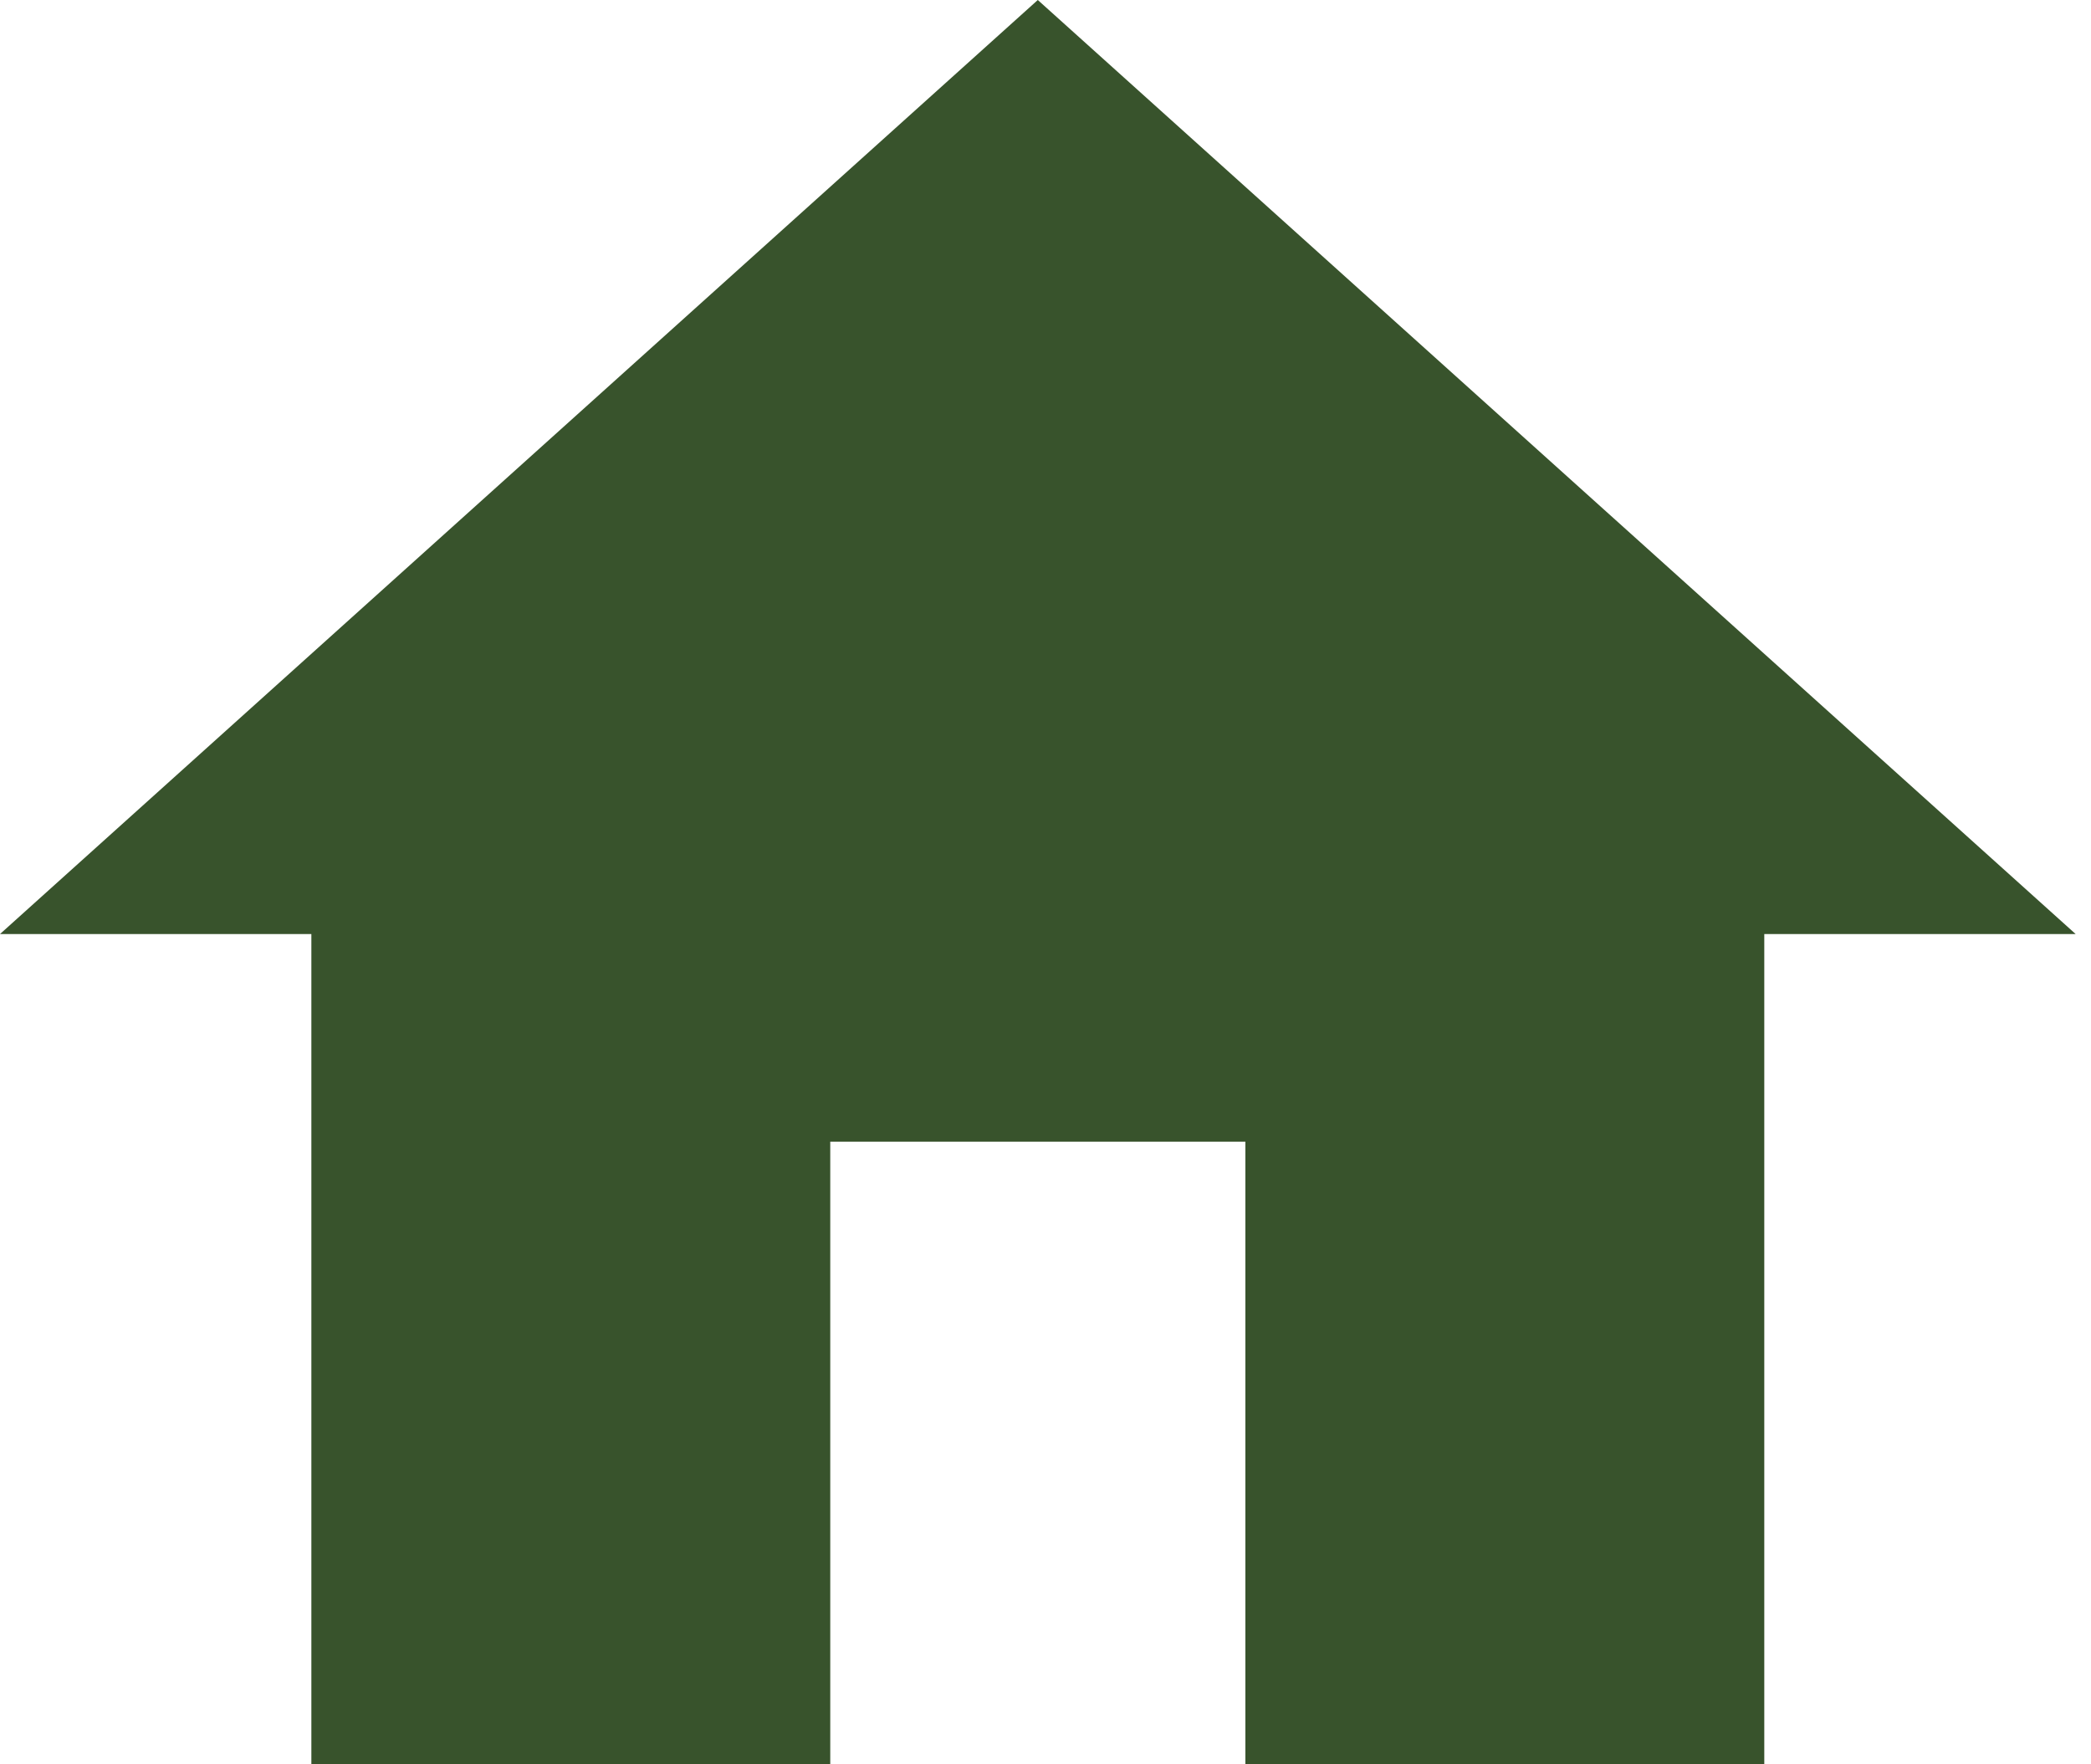
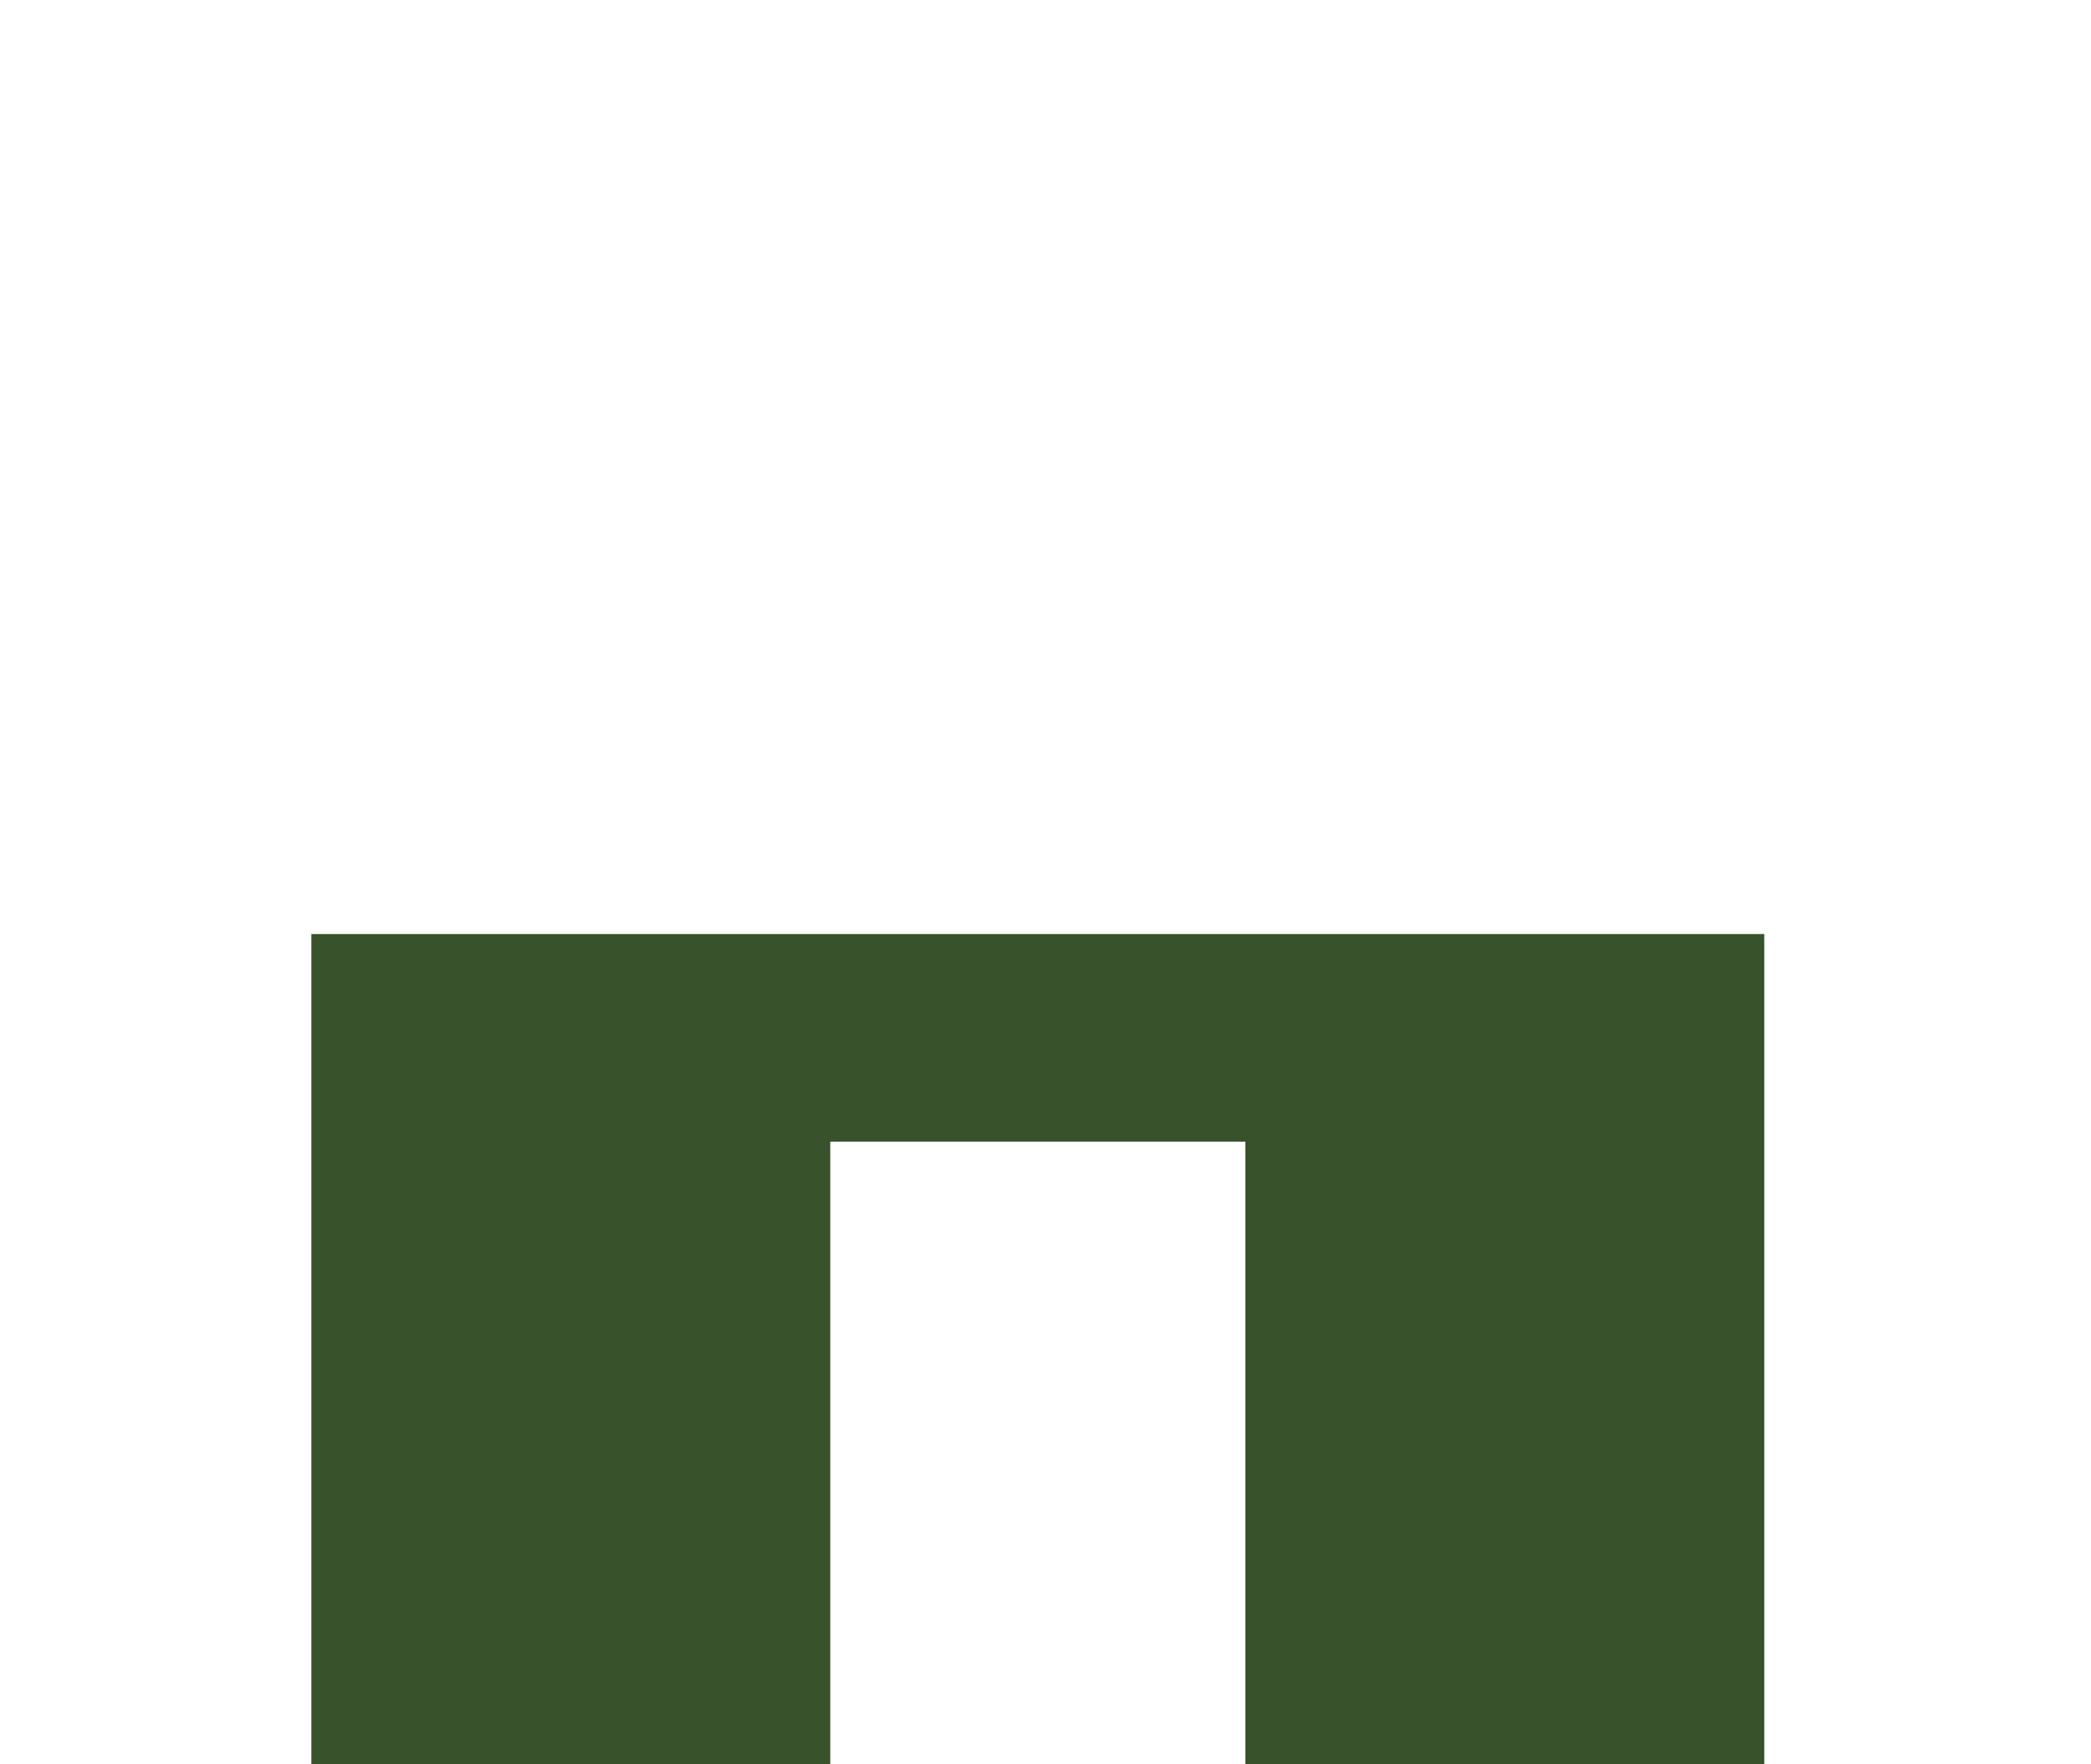
<svg xmlns="http://www.w3.org/2000/svg" width="32" height="27" viewBox="0 0 32 27" fill="none">
-   <path d="M12.706 27V17.471H19.059V27H27V14.294H31.765L15.882 0L0 14.294H4.765V27H12.706Z" fill="#38532C" />
+   <path d="M12.706 27V17.471H19.059V27H27V14.294H31.765L0 14.294H4.765V27H12.706Z" fill="#38532C" />
</svg>